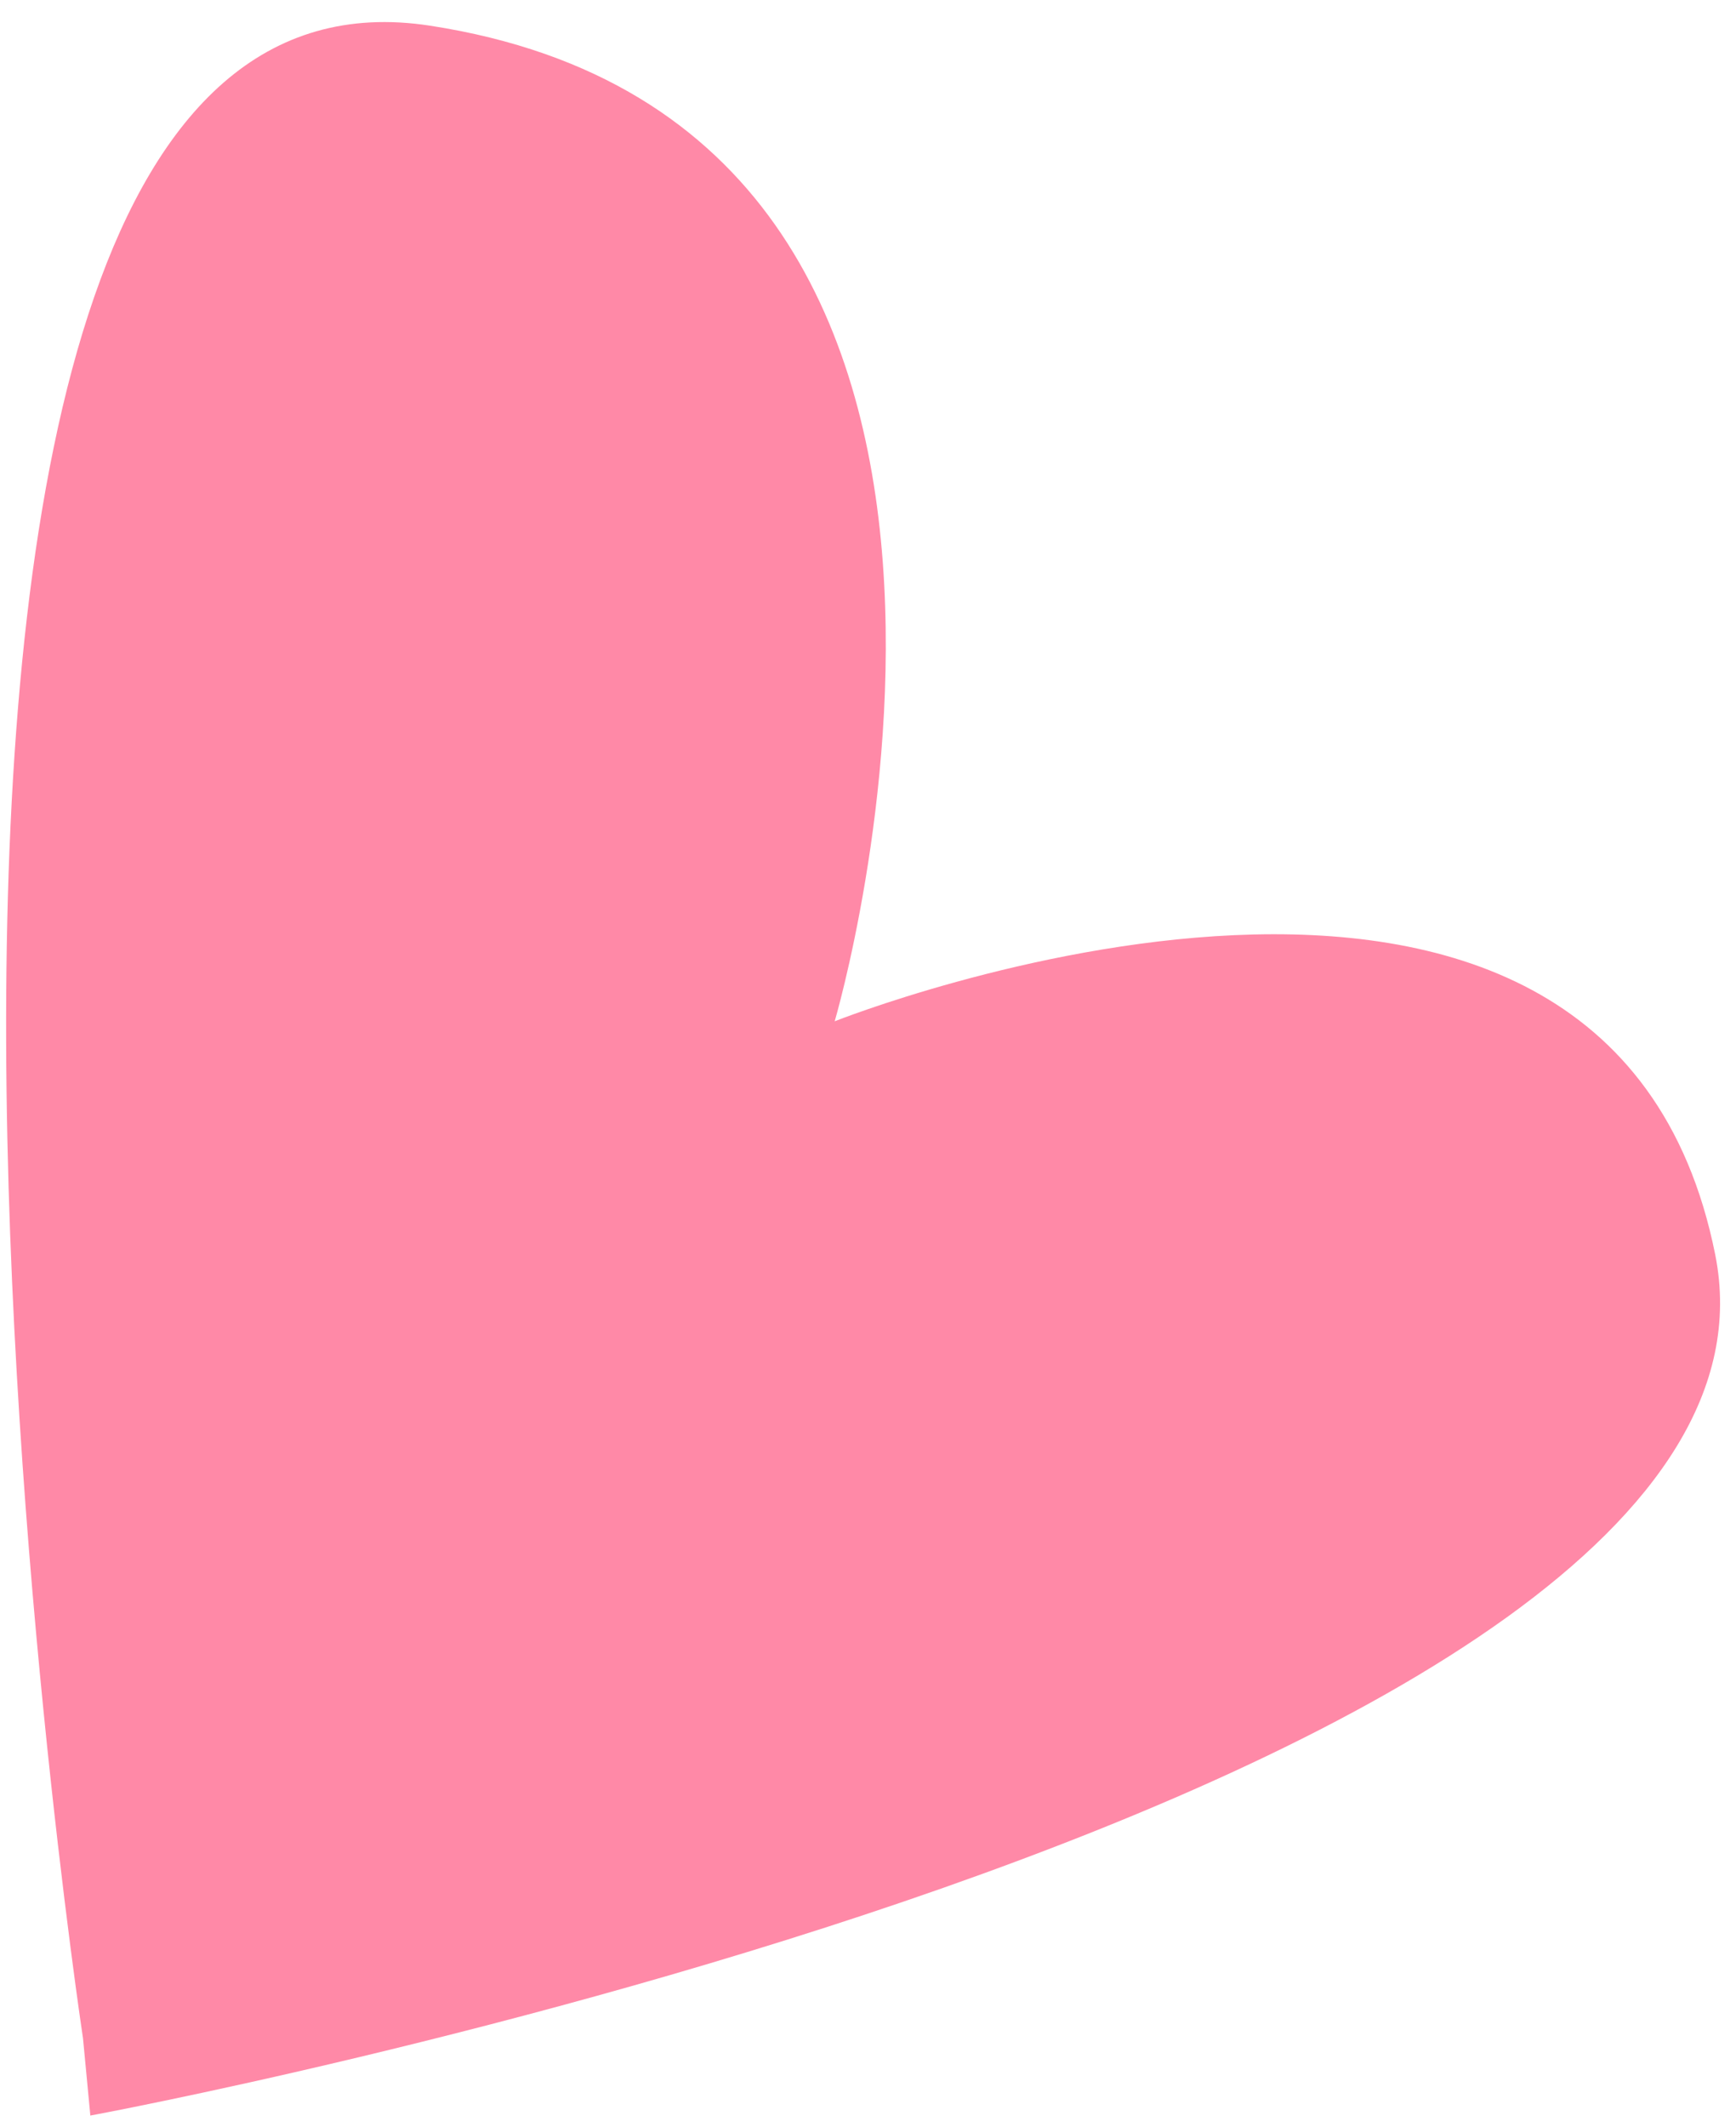
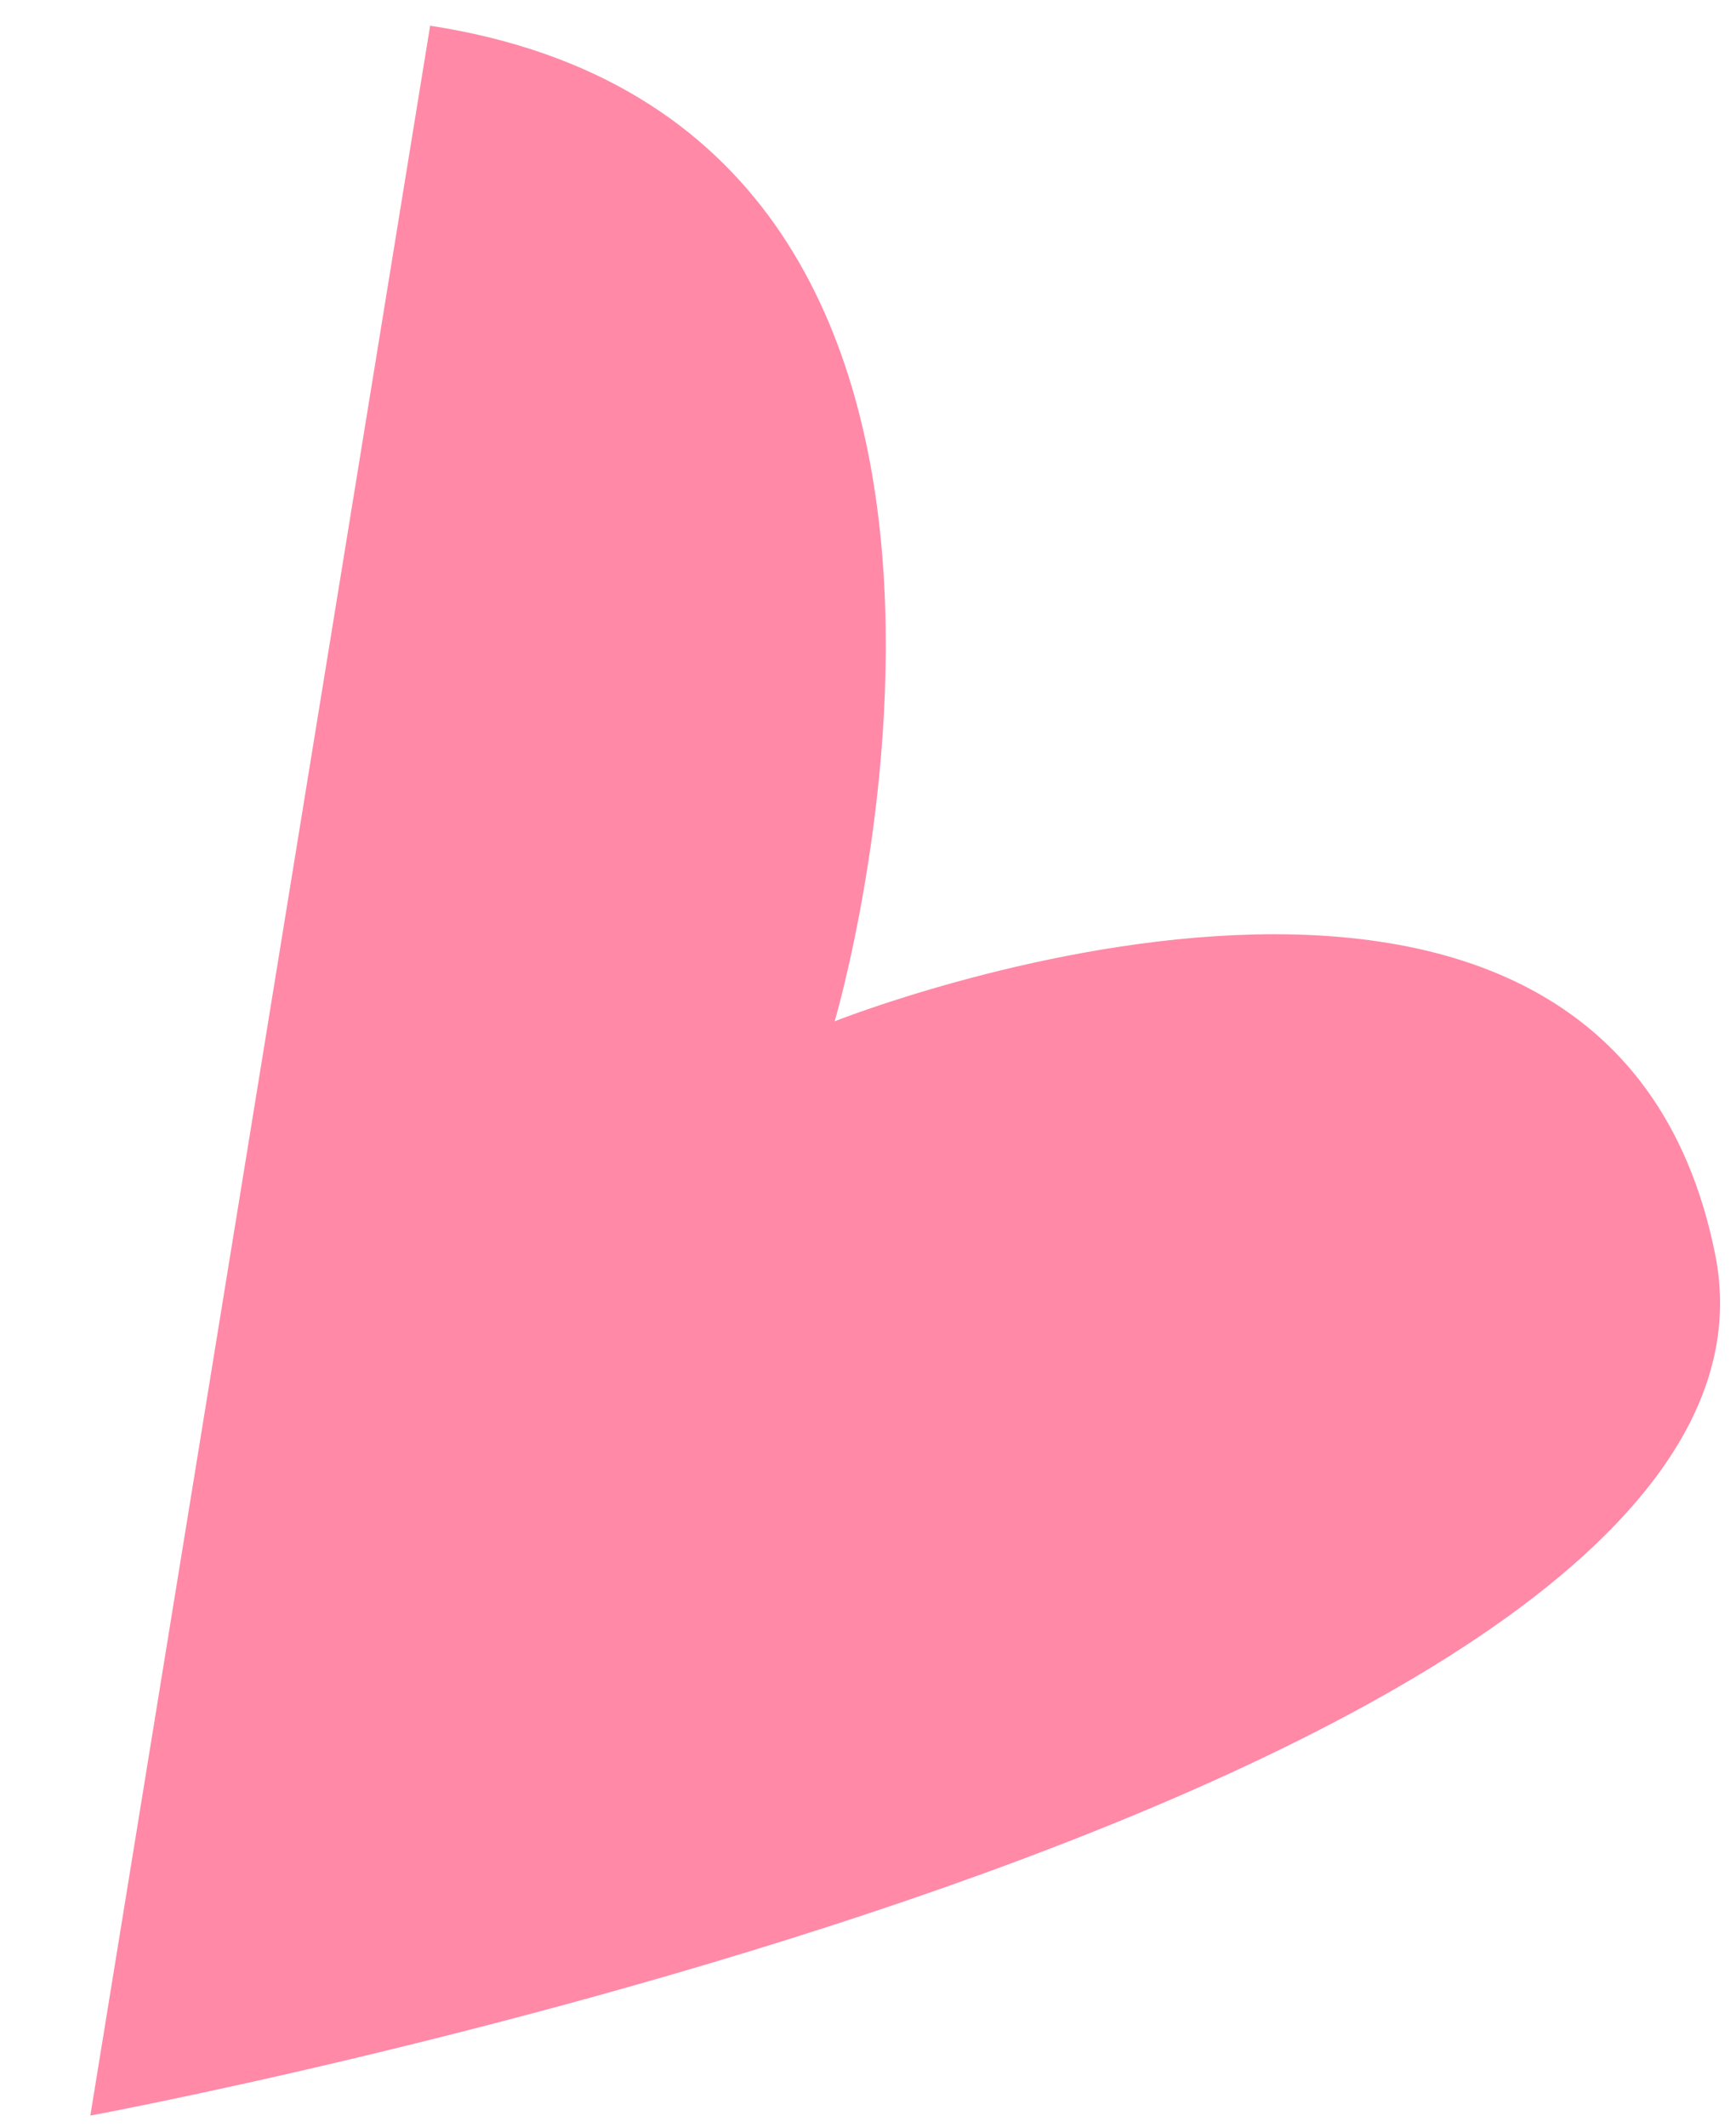
<svg xmlns="http://www.w3.org/2000/svg" width="49" height="60" viewBox="0 0 49 60" fill="none">
-   <path d="M48.413 35.387C45.358 20.135 23.56 28.807 23.56 28.807C23.56 28.807 30.985 3.628 12.141 0.725C-6.702 -2.179 2.343 57.496 2.343 57.496L2.55 59.673C2.55 59.673 51.467 50.639 48.413 35.387Z" fill="#FF89A7" />
+   <path d="M48.413 35.387C45.358 20.135 23.56 28.807 23.56 28.807C23.56 28.807 30.985 3.628 12.141 0.725L2.55 59.673C2.55 59.673 51.467 50.639 48.413 35.387Z" fill="#FF89A7" />
</svg>